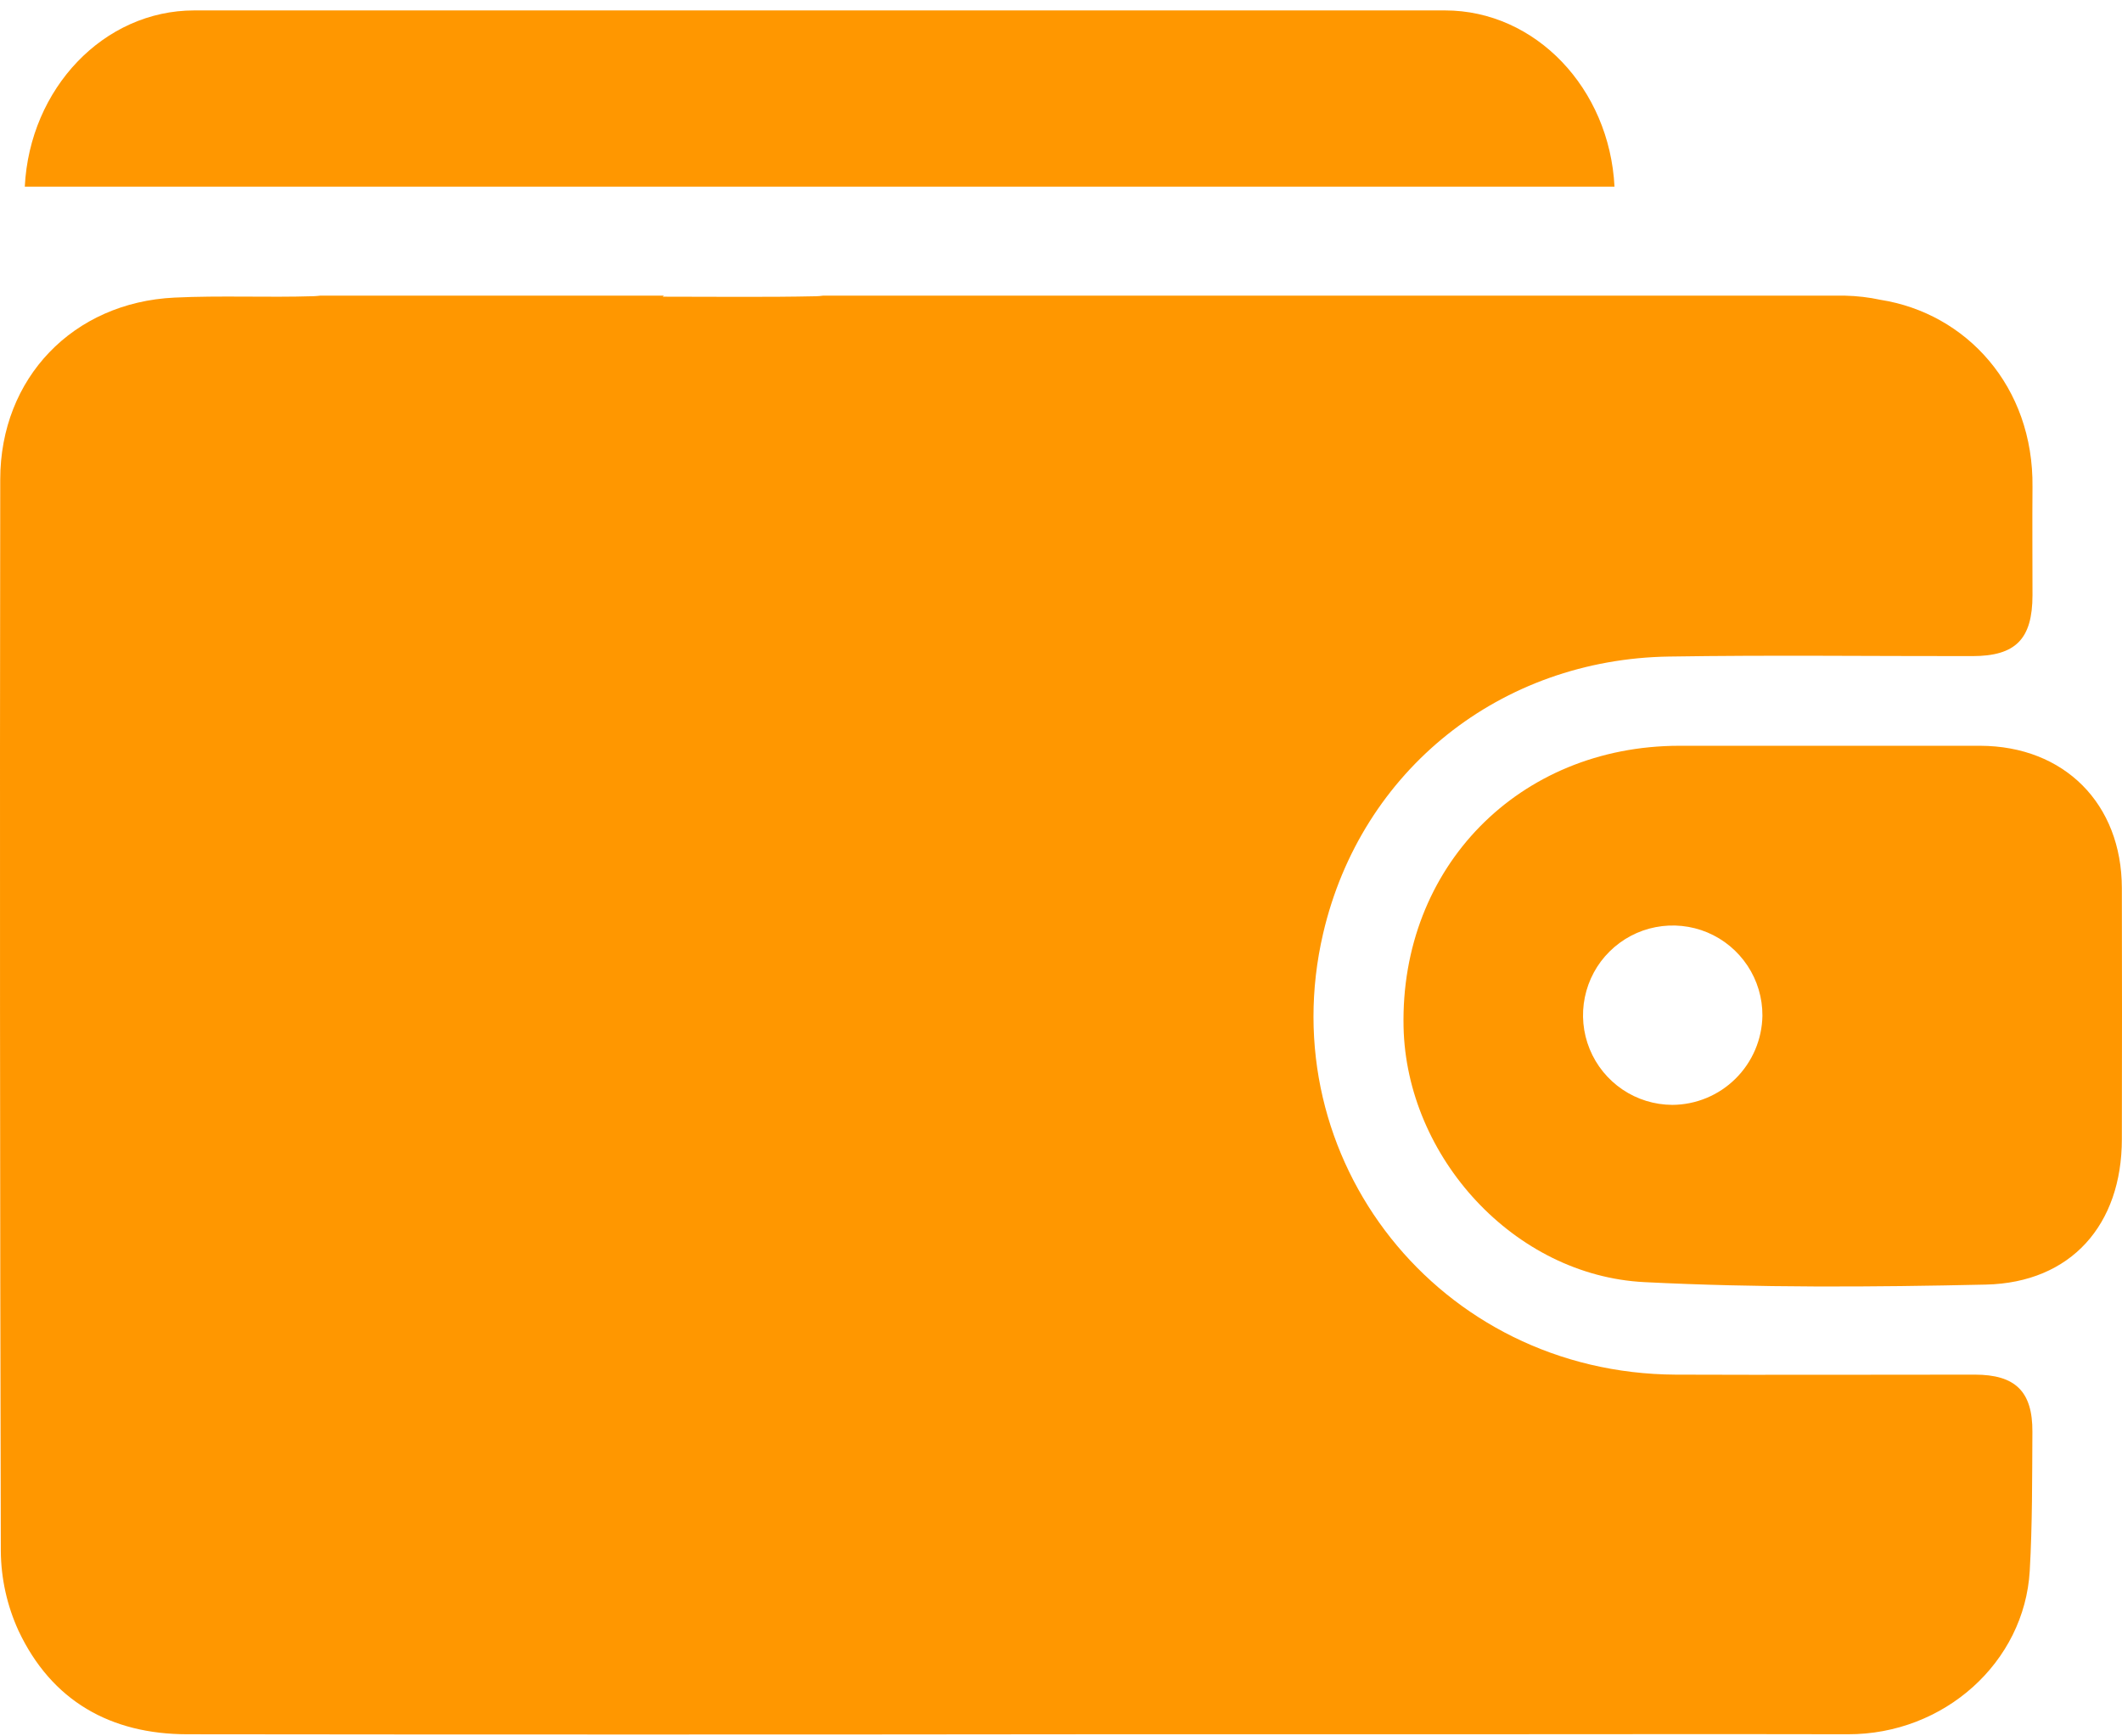
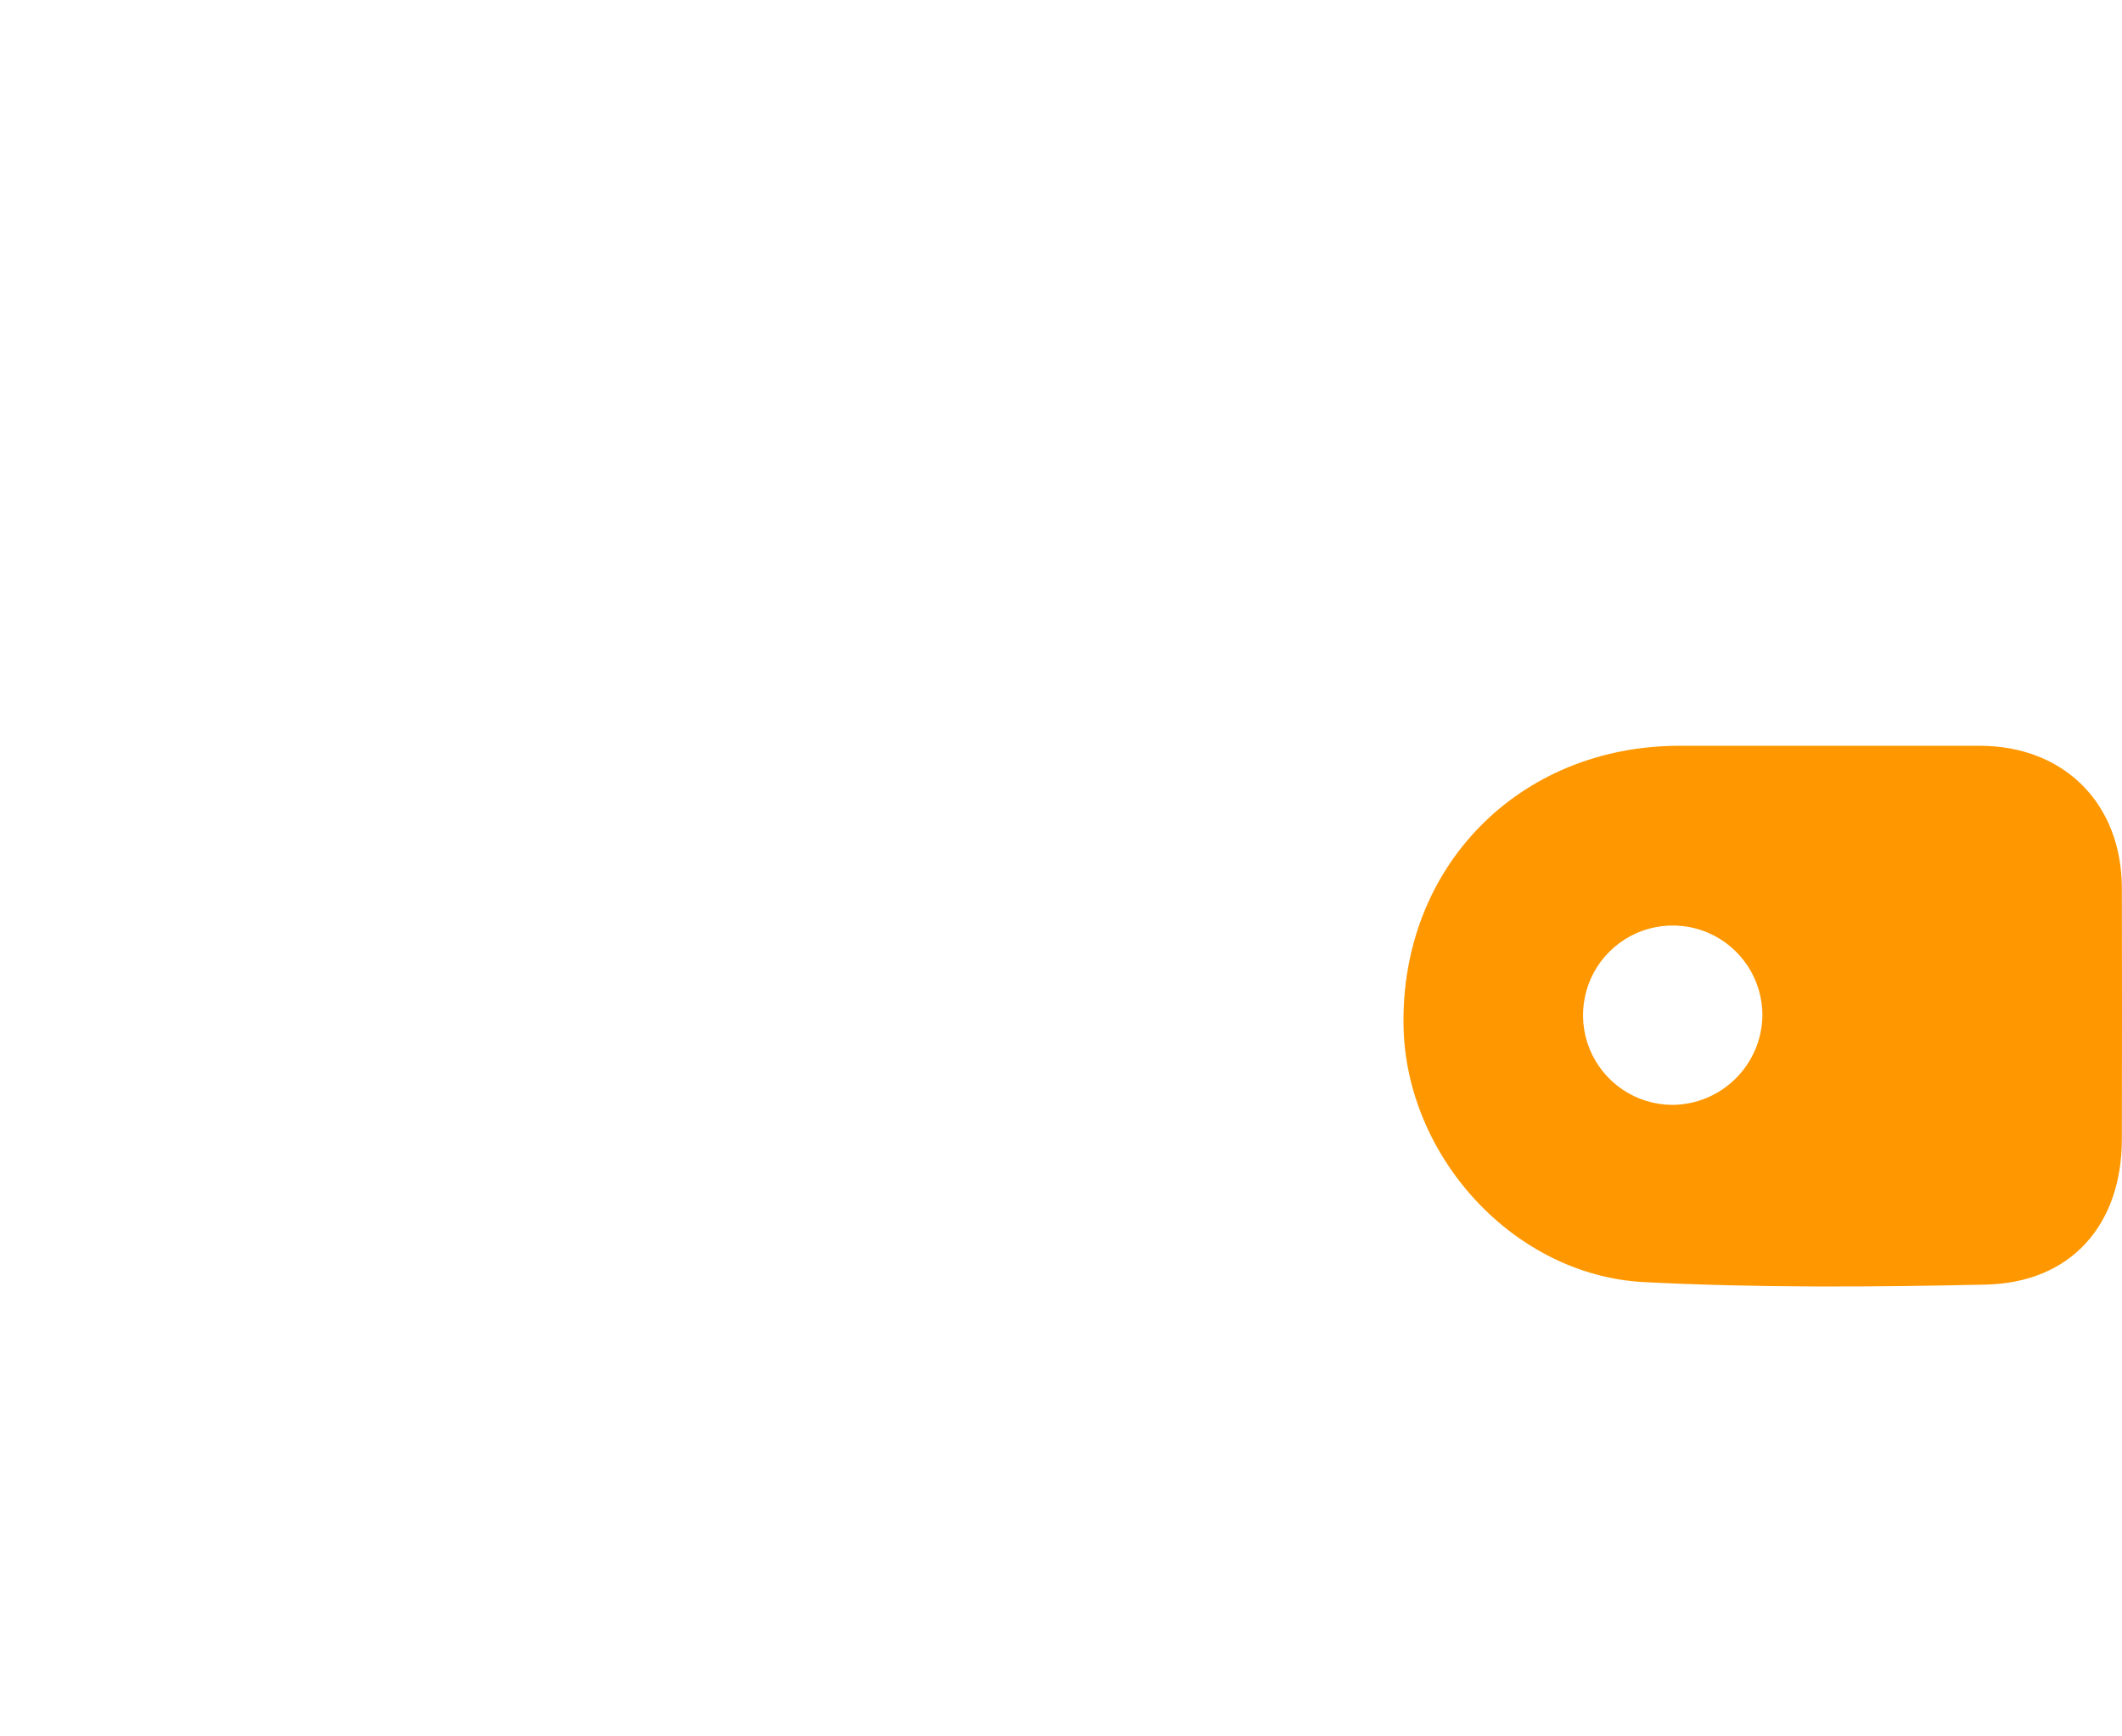
<svg xmlns="http://www.w3.org/2000/svg" width="44" height="36" viewBox="0 0 44 36" fill="none">
  <g id="Ð ÐÐ Â»Ð ÑÐ â_1">
    <path id="Vector" d="M37.819 15.462C38.9 15.462 39.981 15.462 41.061 15.462C42.803 15.468 43.994 16.663 43.997 18.412C44.001 20.147 44.001 21.881 43.997 23.616C43.997 25.392 42.944 26.593 41.178 26.633C38.818 26.686 36.454 26.701 34.096 26.582C31.398 26.446 29.161 23.988 29.103 21.29C29.033 17.978 31.494 15.467 34.817 15.462C35.818 15.462 36.819 15.462 37.819 15.462ZM34.674 22.907C35.166 22.905 35.637 22.71 35.986 22.364C36.336 22.018 36.536 21.55 36.544 21.058C36.546 20.69 36.439 20.33 36.236 20.023C36.033 19.716 35.744 19.476 35.405 19.333C35.066 19.191 34.692 19.152 34.331 19.222C33.97 19.291 33.638 19.467 33.376 19.726C33.114 19.984 32.936 20.315 32.862 20.675C32.788 21.036 32.823 21.41 32.962 21.75C33.101 22.091 33.338 22.383 33.643 22.589C33.947 22.795 34.306 22.905 34.674 22.907Z" fill="#FF9700" />
-     <path id="Vector_2" d="M38.992 6.216C38.752 6.164 38.508 6.136 38.262 6.13H17.063C17.015 6.137 16.967 6.141 16.919 6.142C15.893 6.164 14.867 6.151 13.739 6.151L13.766 6.13H6.636C6.591 6.136 6.545 6.139 6.5 6.141C5.54 6.171 4.579 6.124 3.618 6.17C1.515 6.27 0.007 7.838 0.005 9.937C-0.005 17.343 -0.001 24.749 0.017 32.156C0.021 32.728 0.147 33.292 0.385 33.812C1.071 35.265 2.291 35.955 3.886 35.956C9.116 35.963 17.347 35.963 22.577 35.956H29.986C32.761 35.956 35.537 35.95 38.312 35.956C40.313 35.963 41.978 34.463 42.087 32.567C42.142 31.607 42.136 30.646 42.142 29.685C42.147 28.848 41.788 28.5 40.947 28.5C38.879 28.5 36.811 28.508 34.743 28.5C29.84 28.475 26.344 24.032 27.436 19.35C28.227 15.96 31.119 13.665 34.61 13.612C36.704 13.579 38.8 13.605 40.895 13.603C41.796 13.603 42.143 13.25 42.144 12.339C42.144 11.592 42.138 10.844 42.144 10.097C42.169 8.01 40.769 6.495 38.992 6.216Z" fill="#FF9700" />
-     <path id="Vector_3" d="M33.477 3.87C33.374 1.834 31.84 0.216 29.961 0.216H4.029C2.151 0.216 0.616 1.834 0.514 3.87H33.477Z" fill="#FF9700" />
  </g>
</svg>